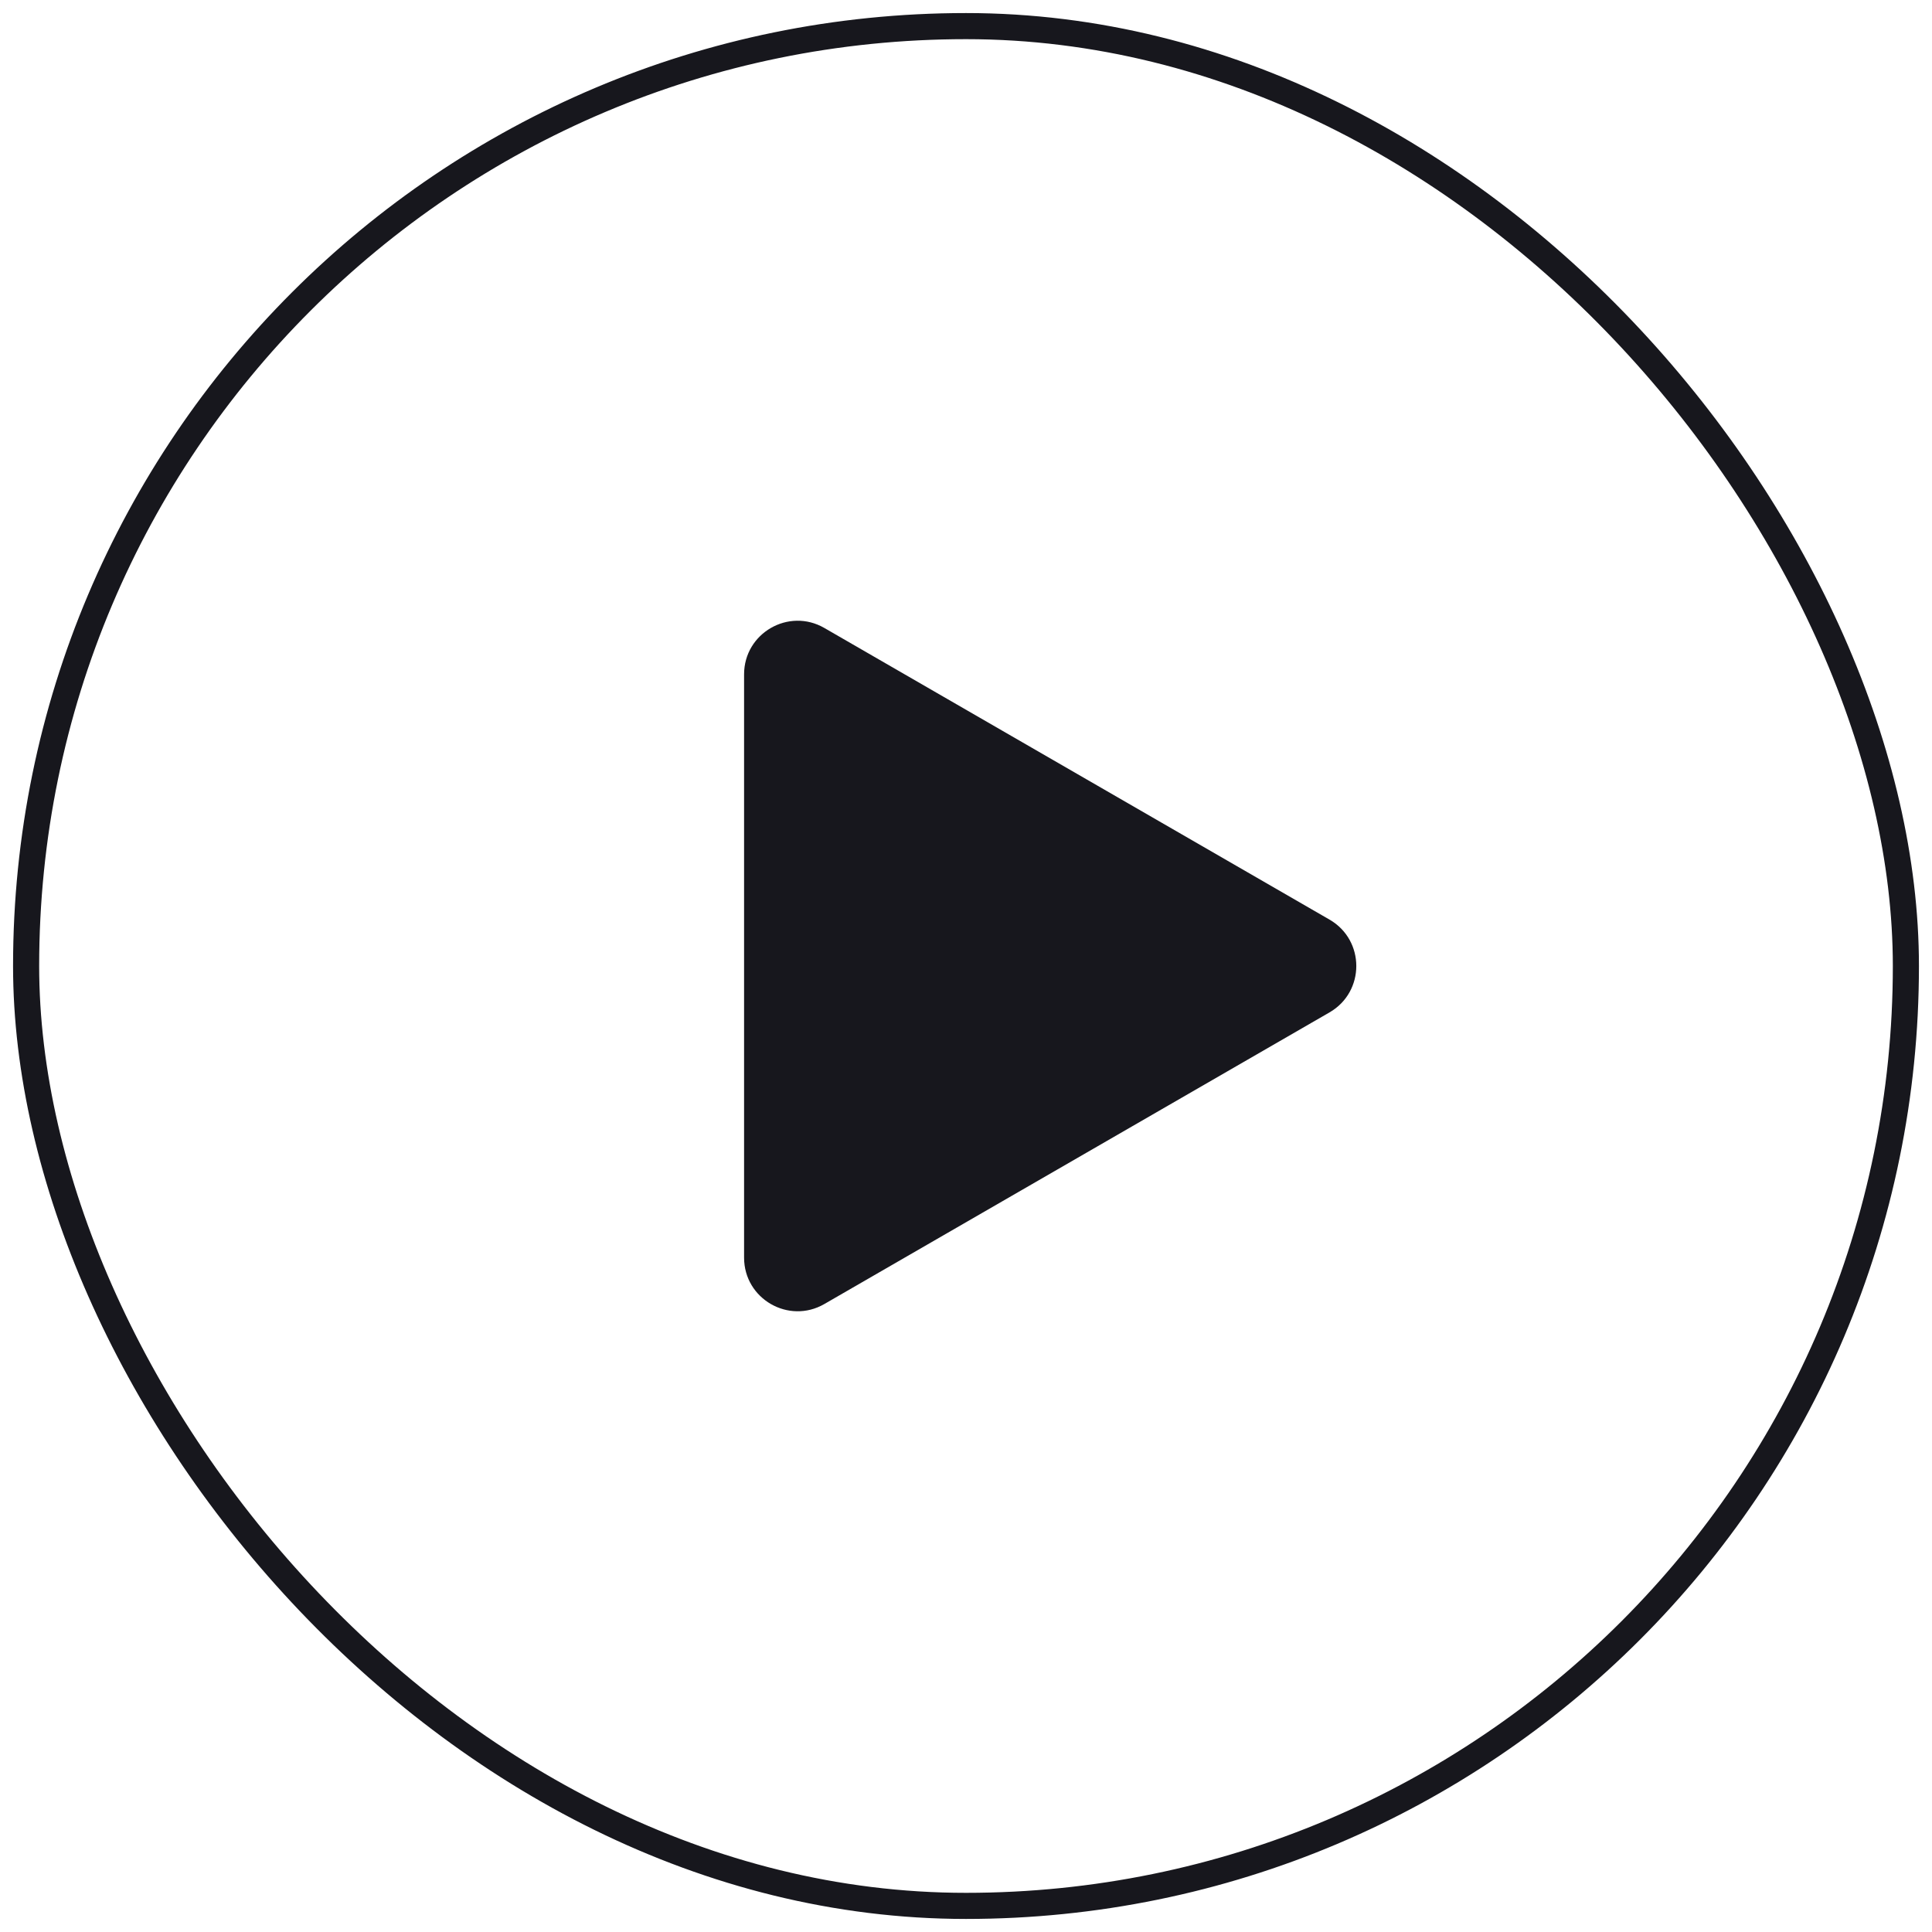
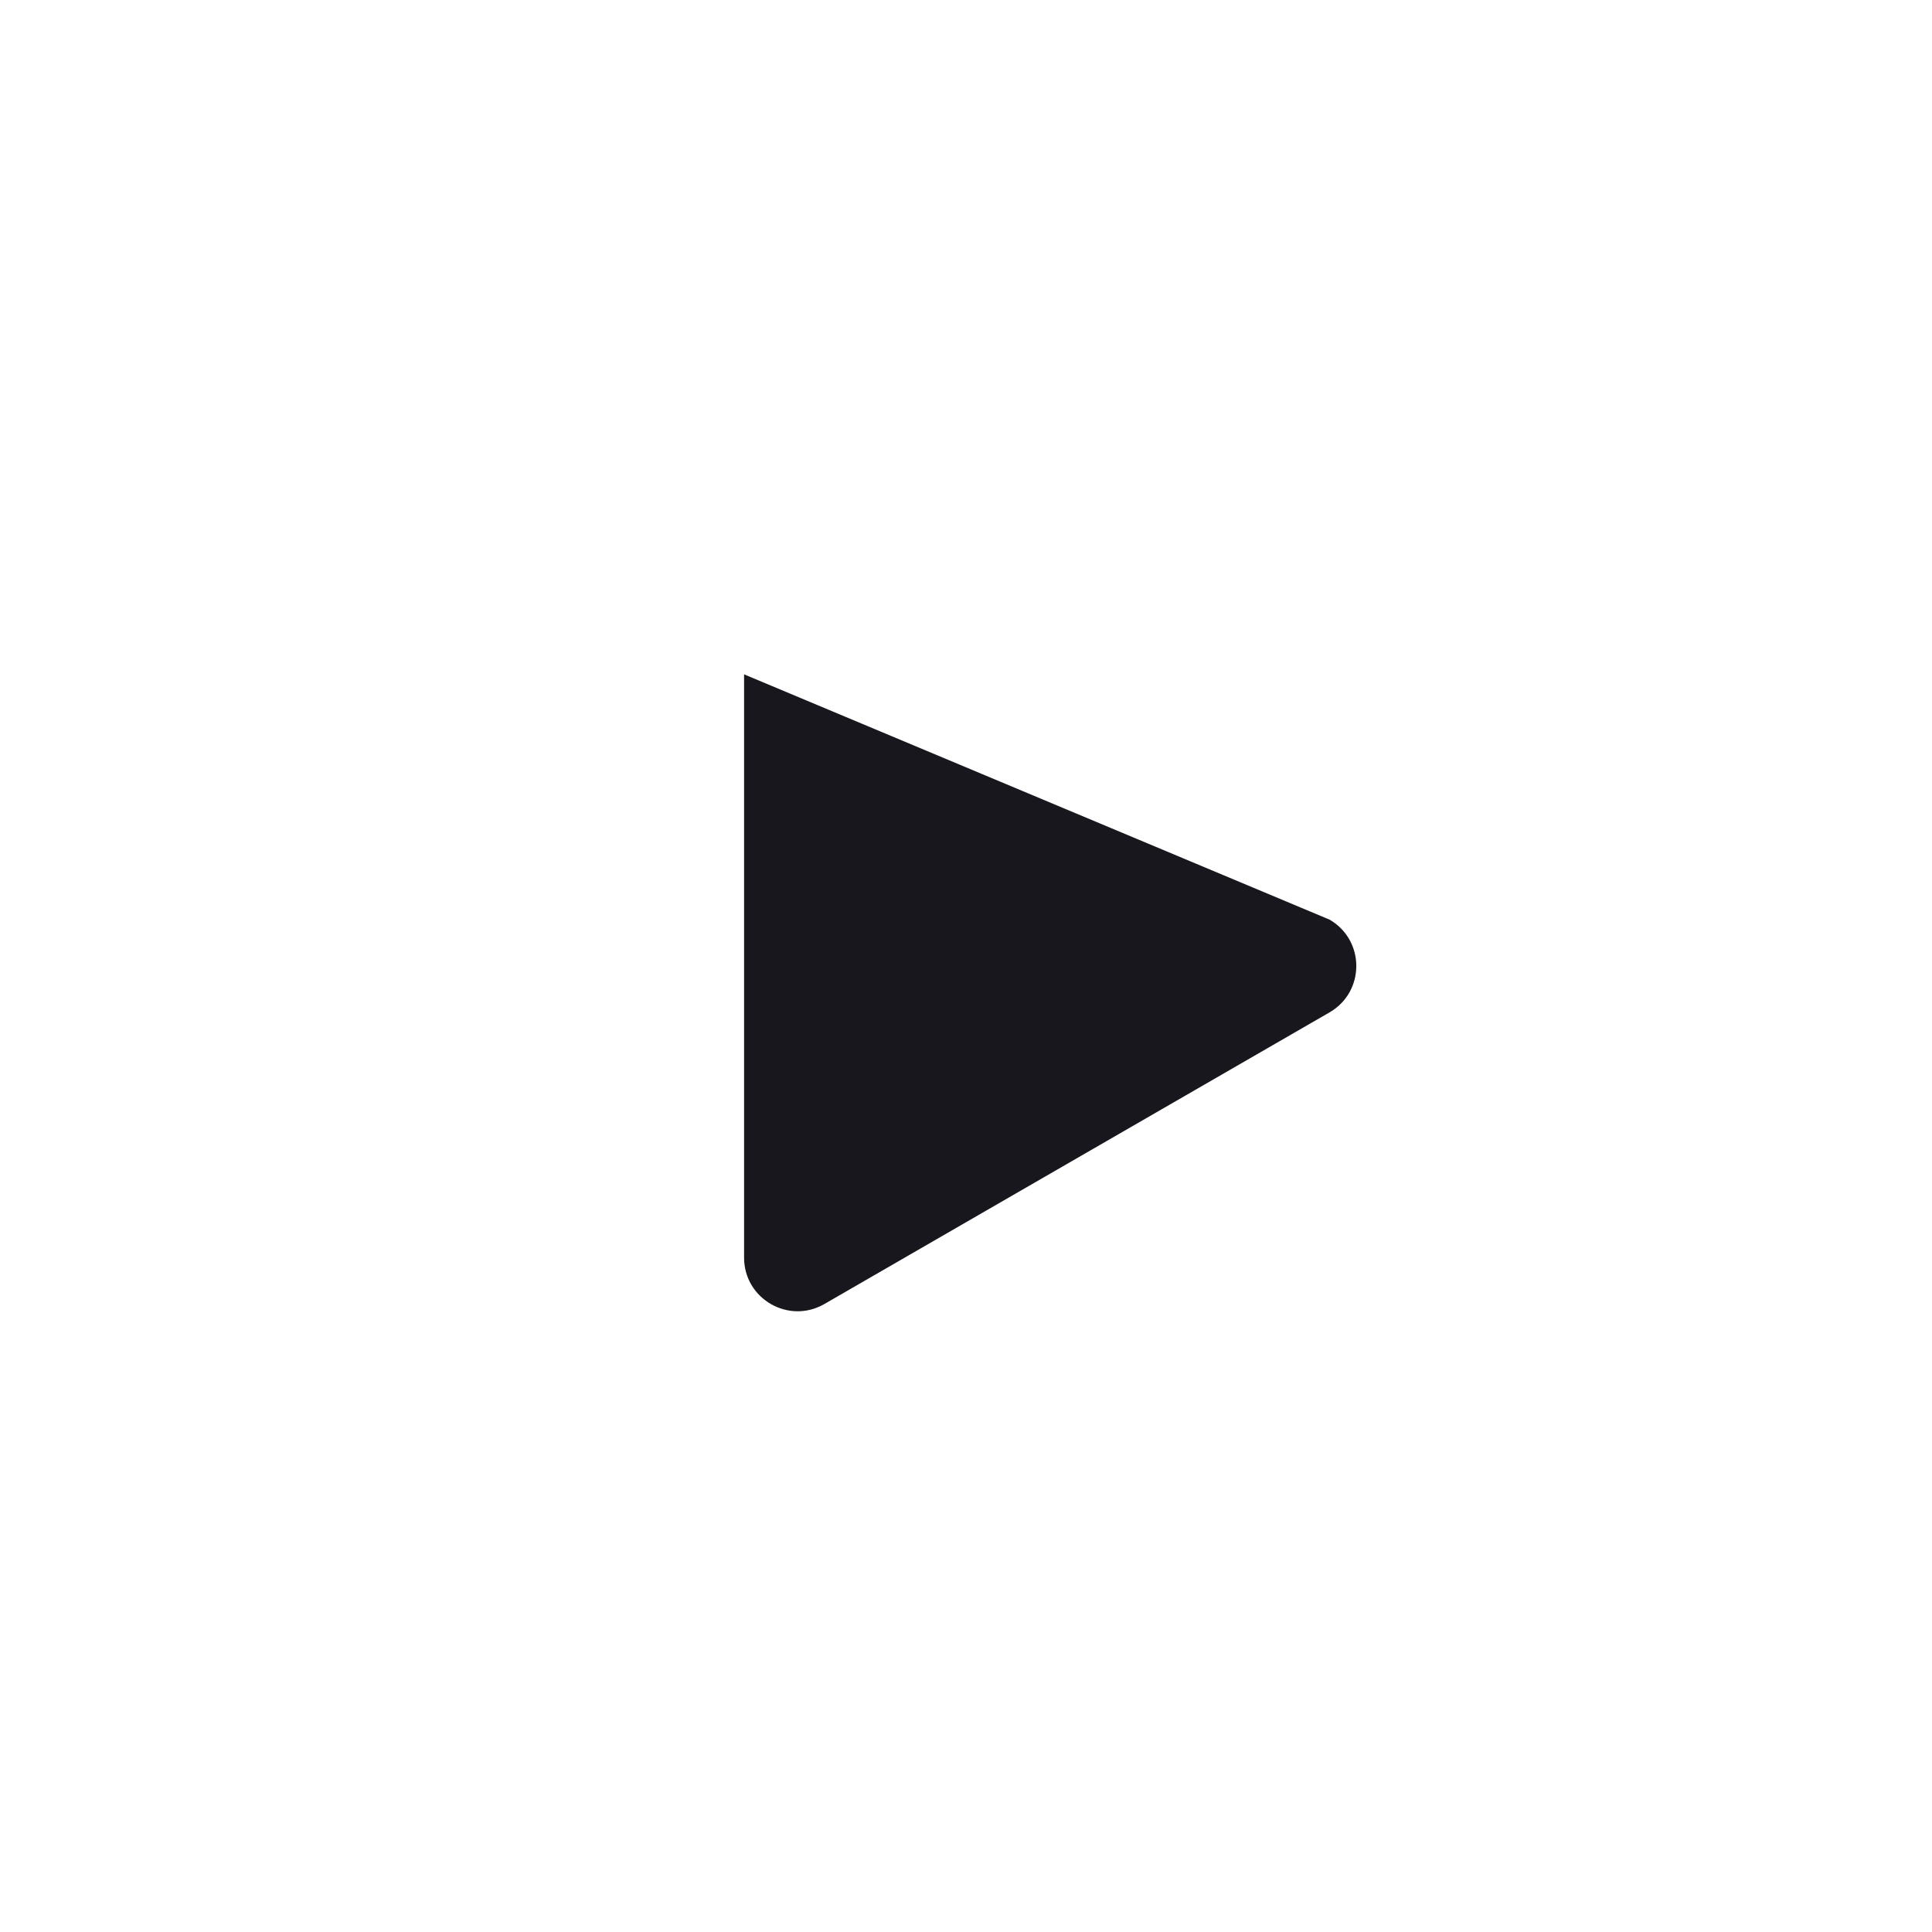
<svg xmlns="http://www.w3.org/2000/svg" width="74" height="74" viewBox="0 0 74 74" fill="none">
-   <rect x="1" y="1" width="72" height="72" rx="36" stroke="#17171D" />
-   <path d="M50.925 35.224C52.291 36.014 52.291 37.986 50.925 38.776L31.575 49.947C30.209 50.736 28.5 49.75 28.5 48.171L28.5 25.829C28.5 24.25 30.209 23.264 31.575 24.053L50.925 35.224Z" fill="#17171D" />
+   <path d="M50.925 35.224C52.291 36.014 52.291 37.986 50.925 38.776L31.575 49.947C30.209 50.736 28.5 49.75 28.5 48.171L28.5 25.829L50.925 35.224Z" fill="#17171D" />
</svg>